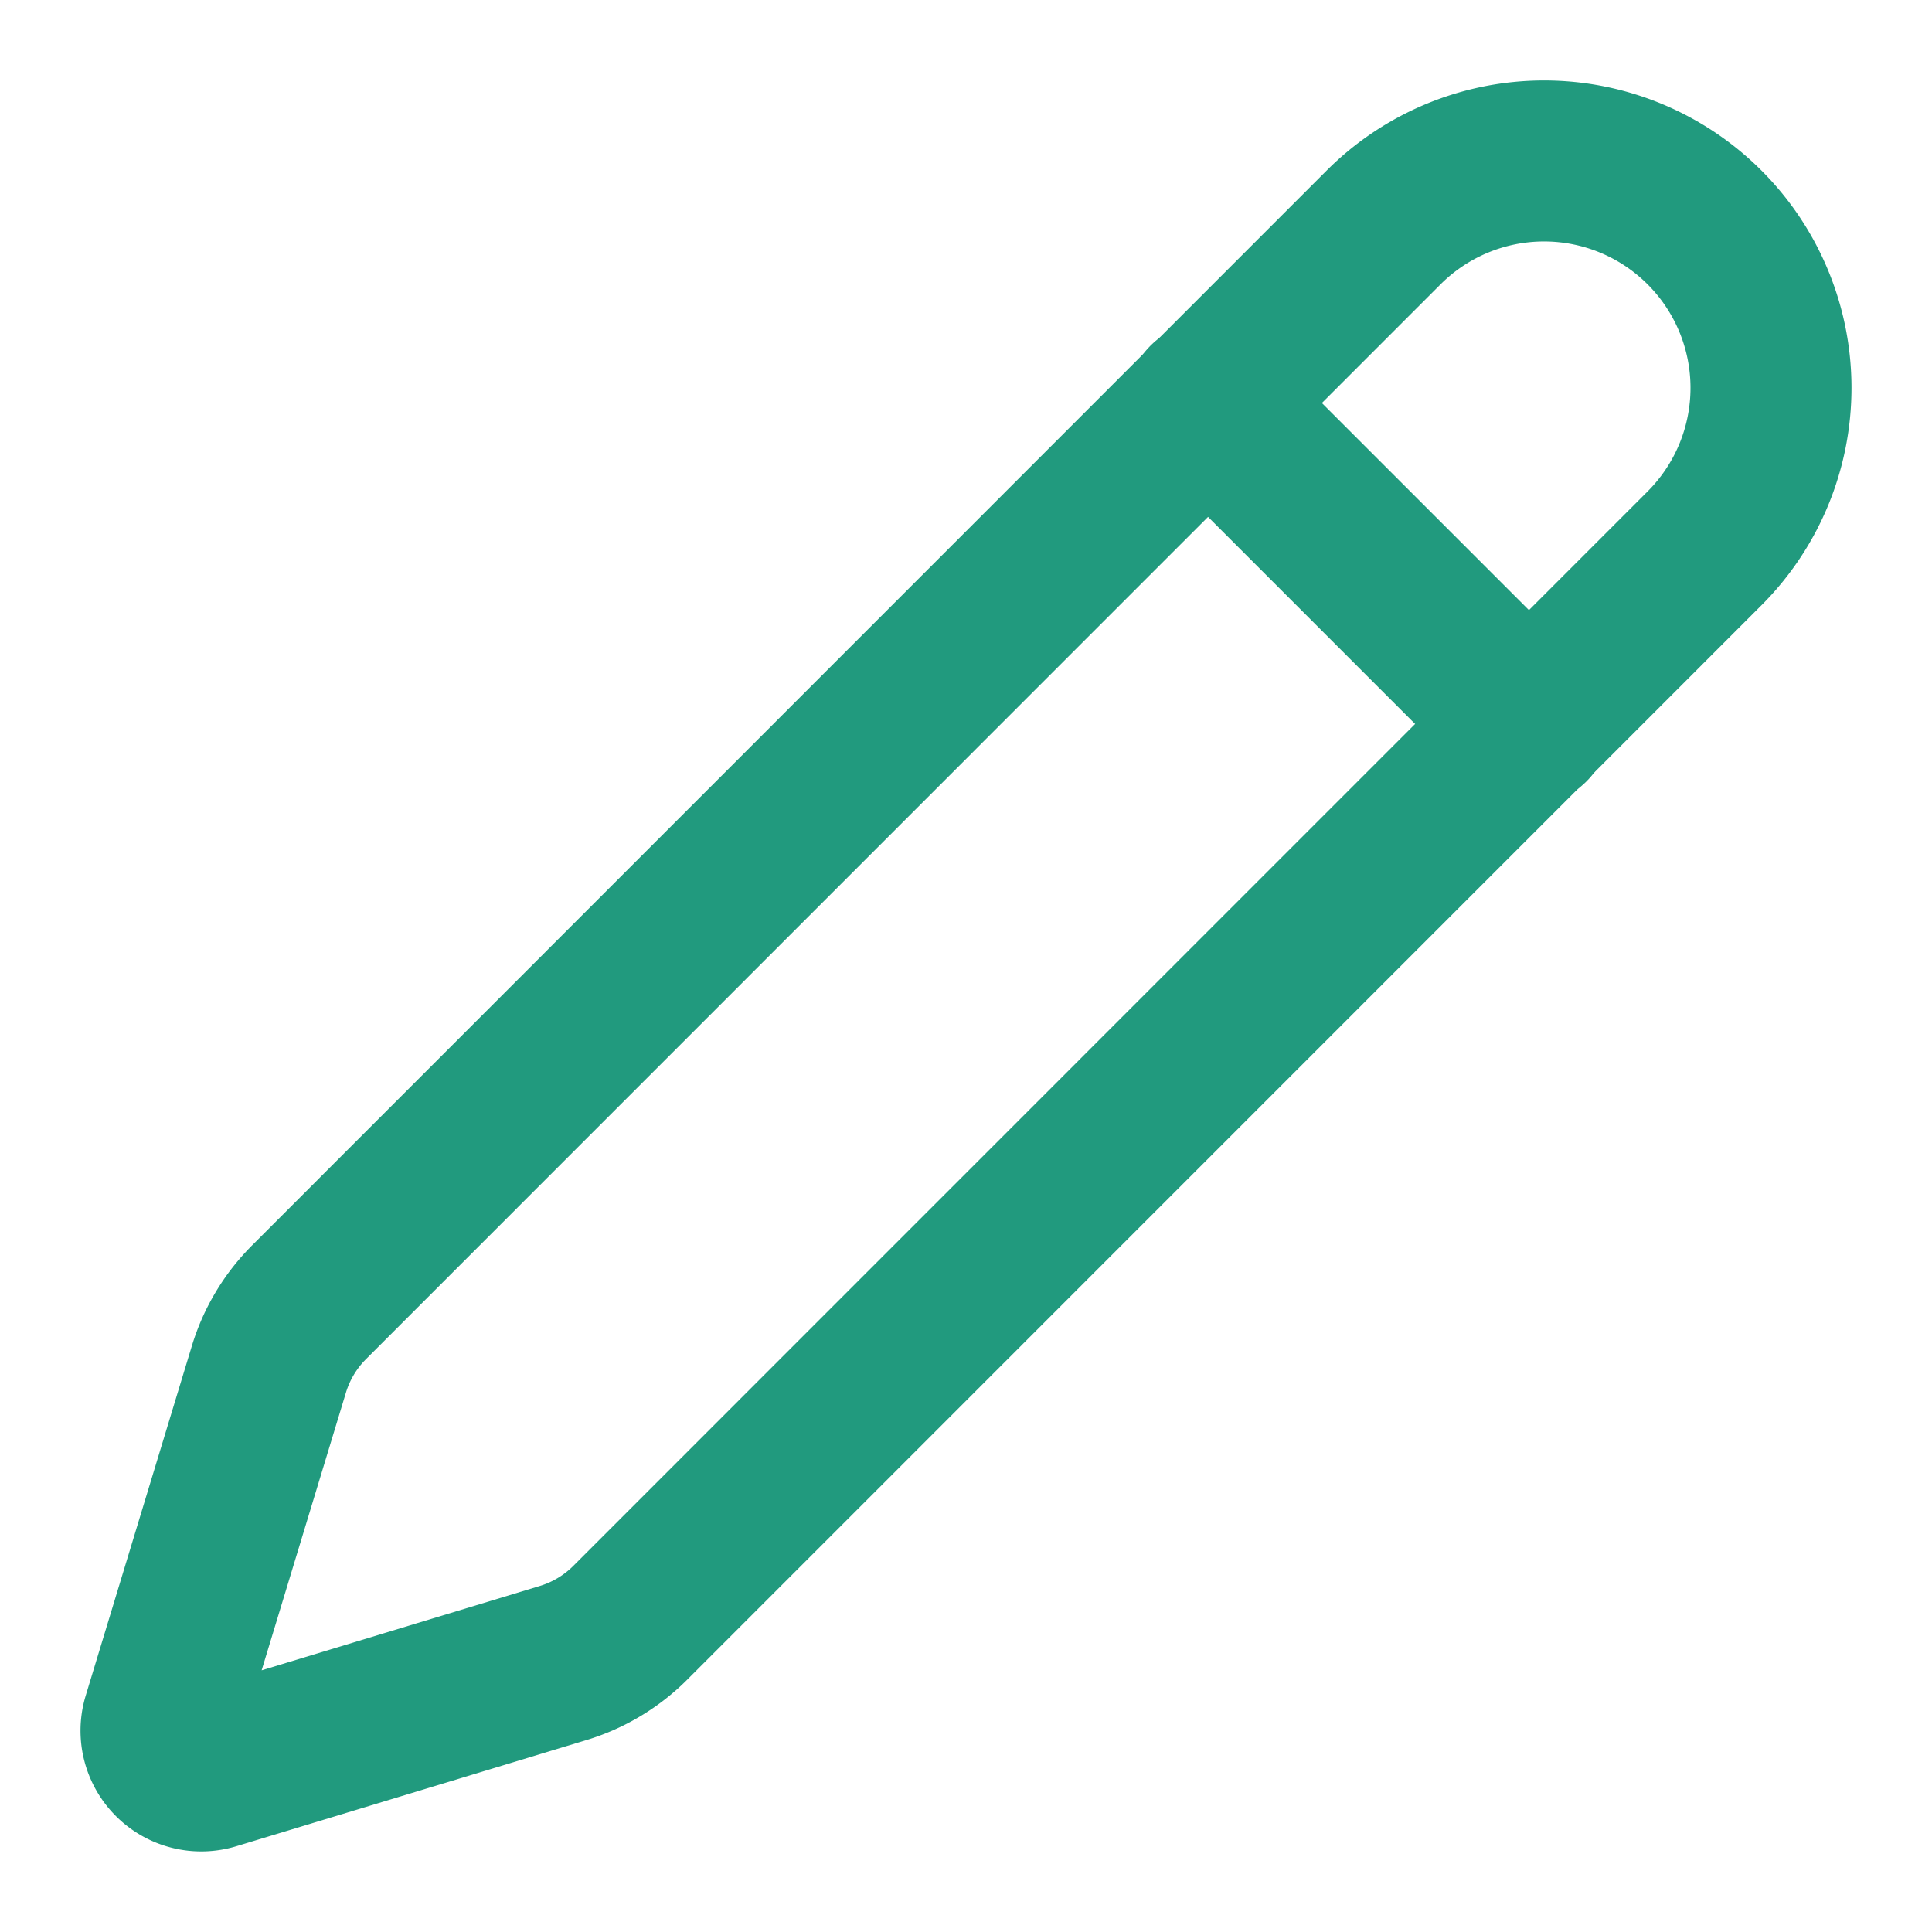
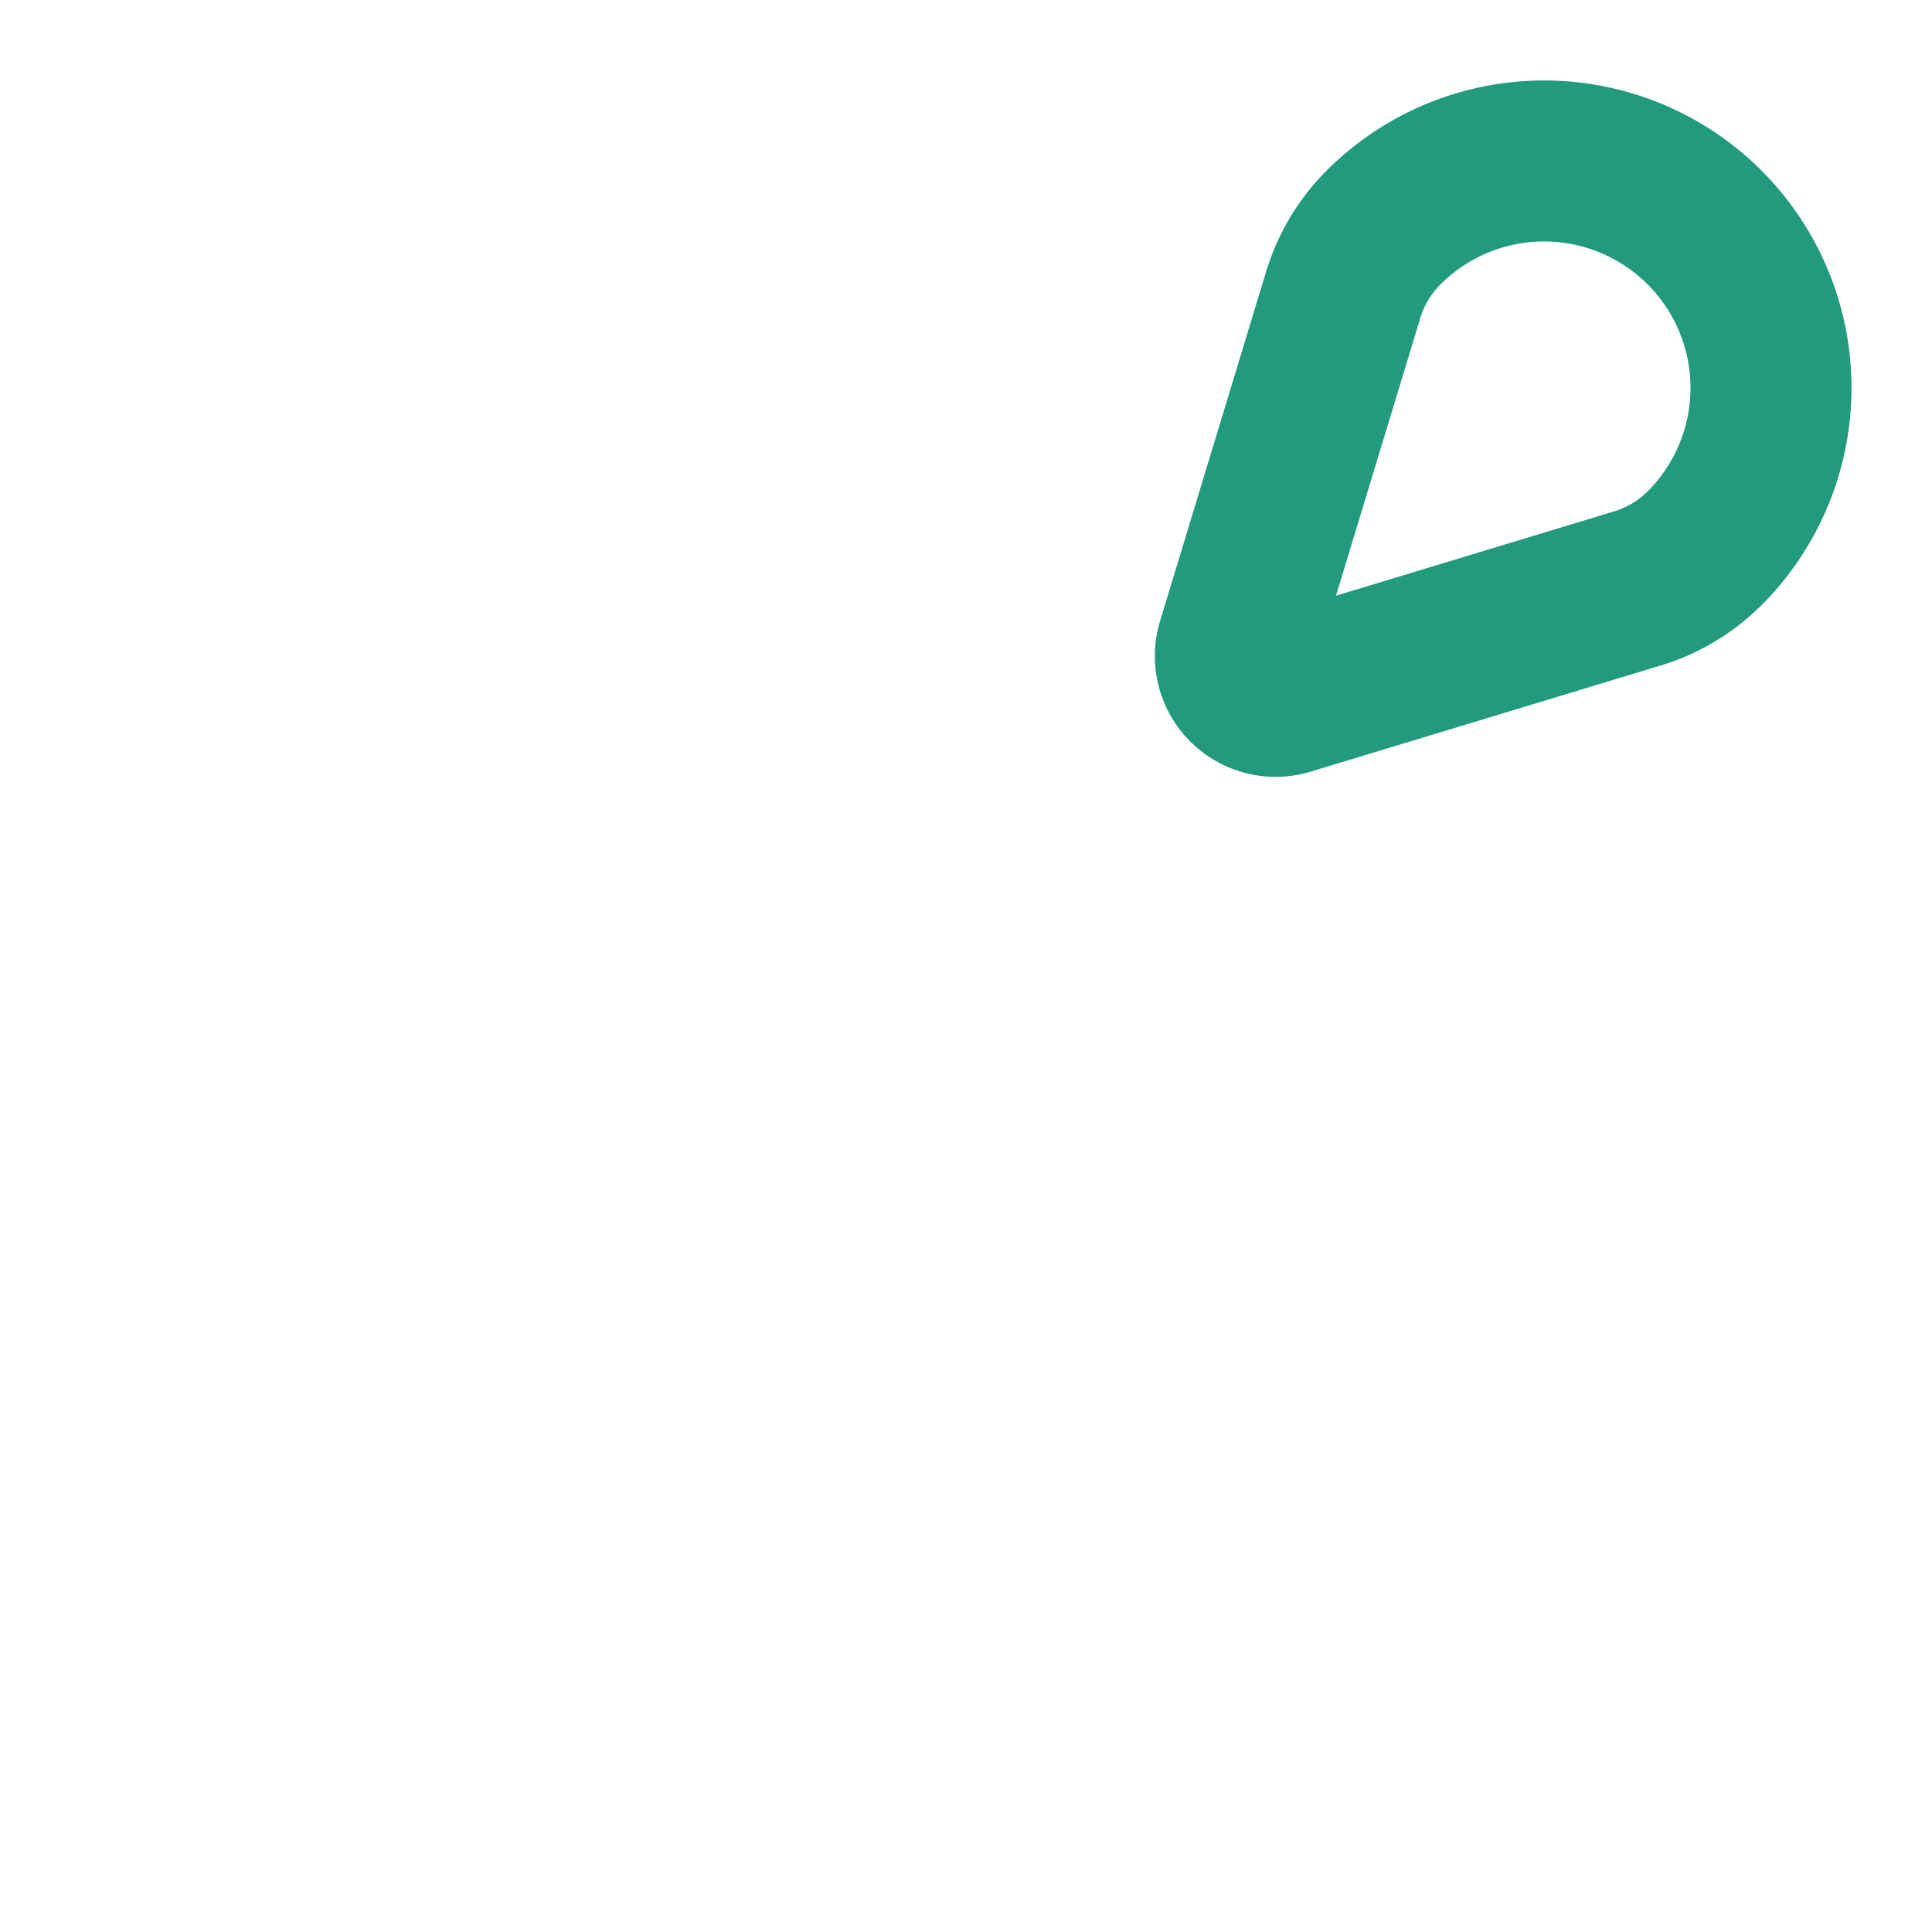
<svg xmlns="http://www.w3.org/2000/svg" width="24" height="24" viewBox="0 0 24 24" fill="none" stroke="#219a7e" stroke-width="2" stroke-linecap="round" stroke-linejoin="round" class="lucide lucide-pencil-icon lucide-pencil">
-   <path d="M21.174 6.812a1 1 0 0 0-3.986-3.987L3.842 16.174a2 2 0 0 0-.5.83l-1.321 4.352a.5.5 0 0 0 .623.622l4.353-1.32a2 2 0 0 0 .83-.497z" />
-   <path d="m15 5 4 4" />
+   <path d="M21.174 6.812a1 1 0 0 0-3.986-3.987a2 2 0 0 0-.5.83l-1.321 4.352a.5.5 0 0 0 .623.622l4.353-1.32a2 2 0 0 0 .83-.497z" />
</svg>